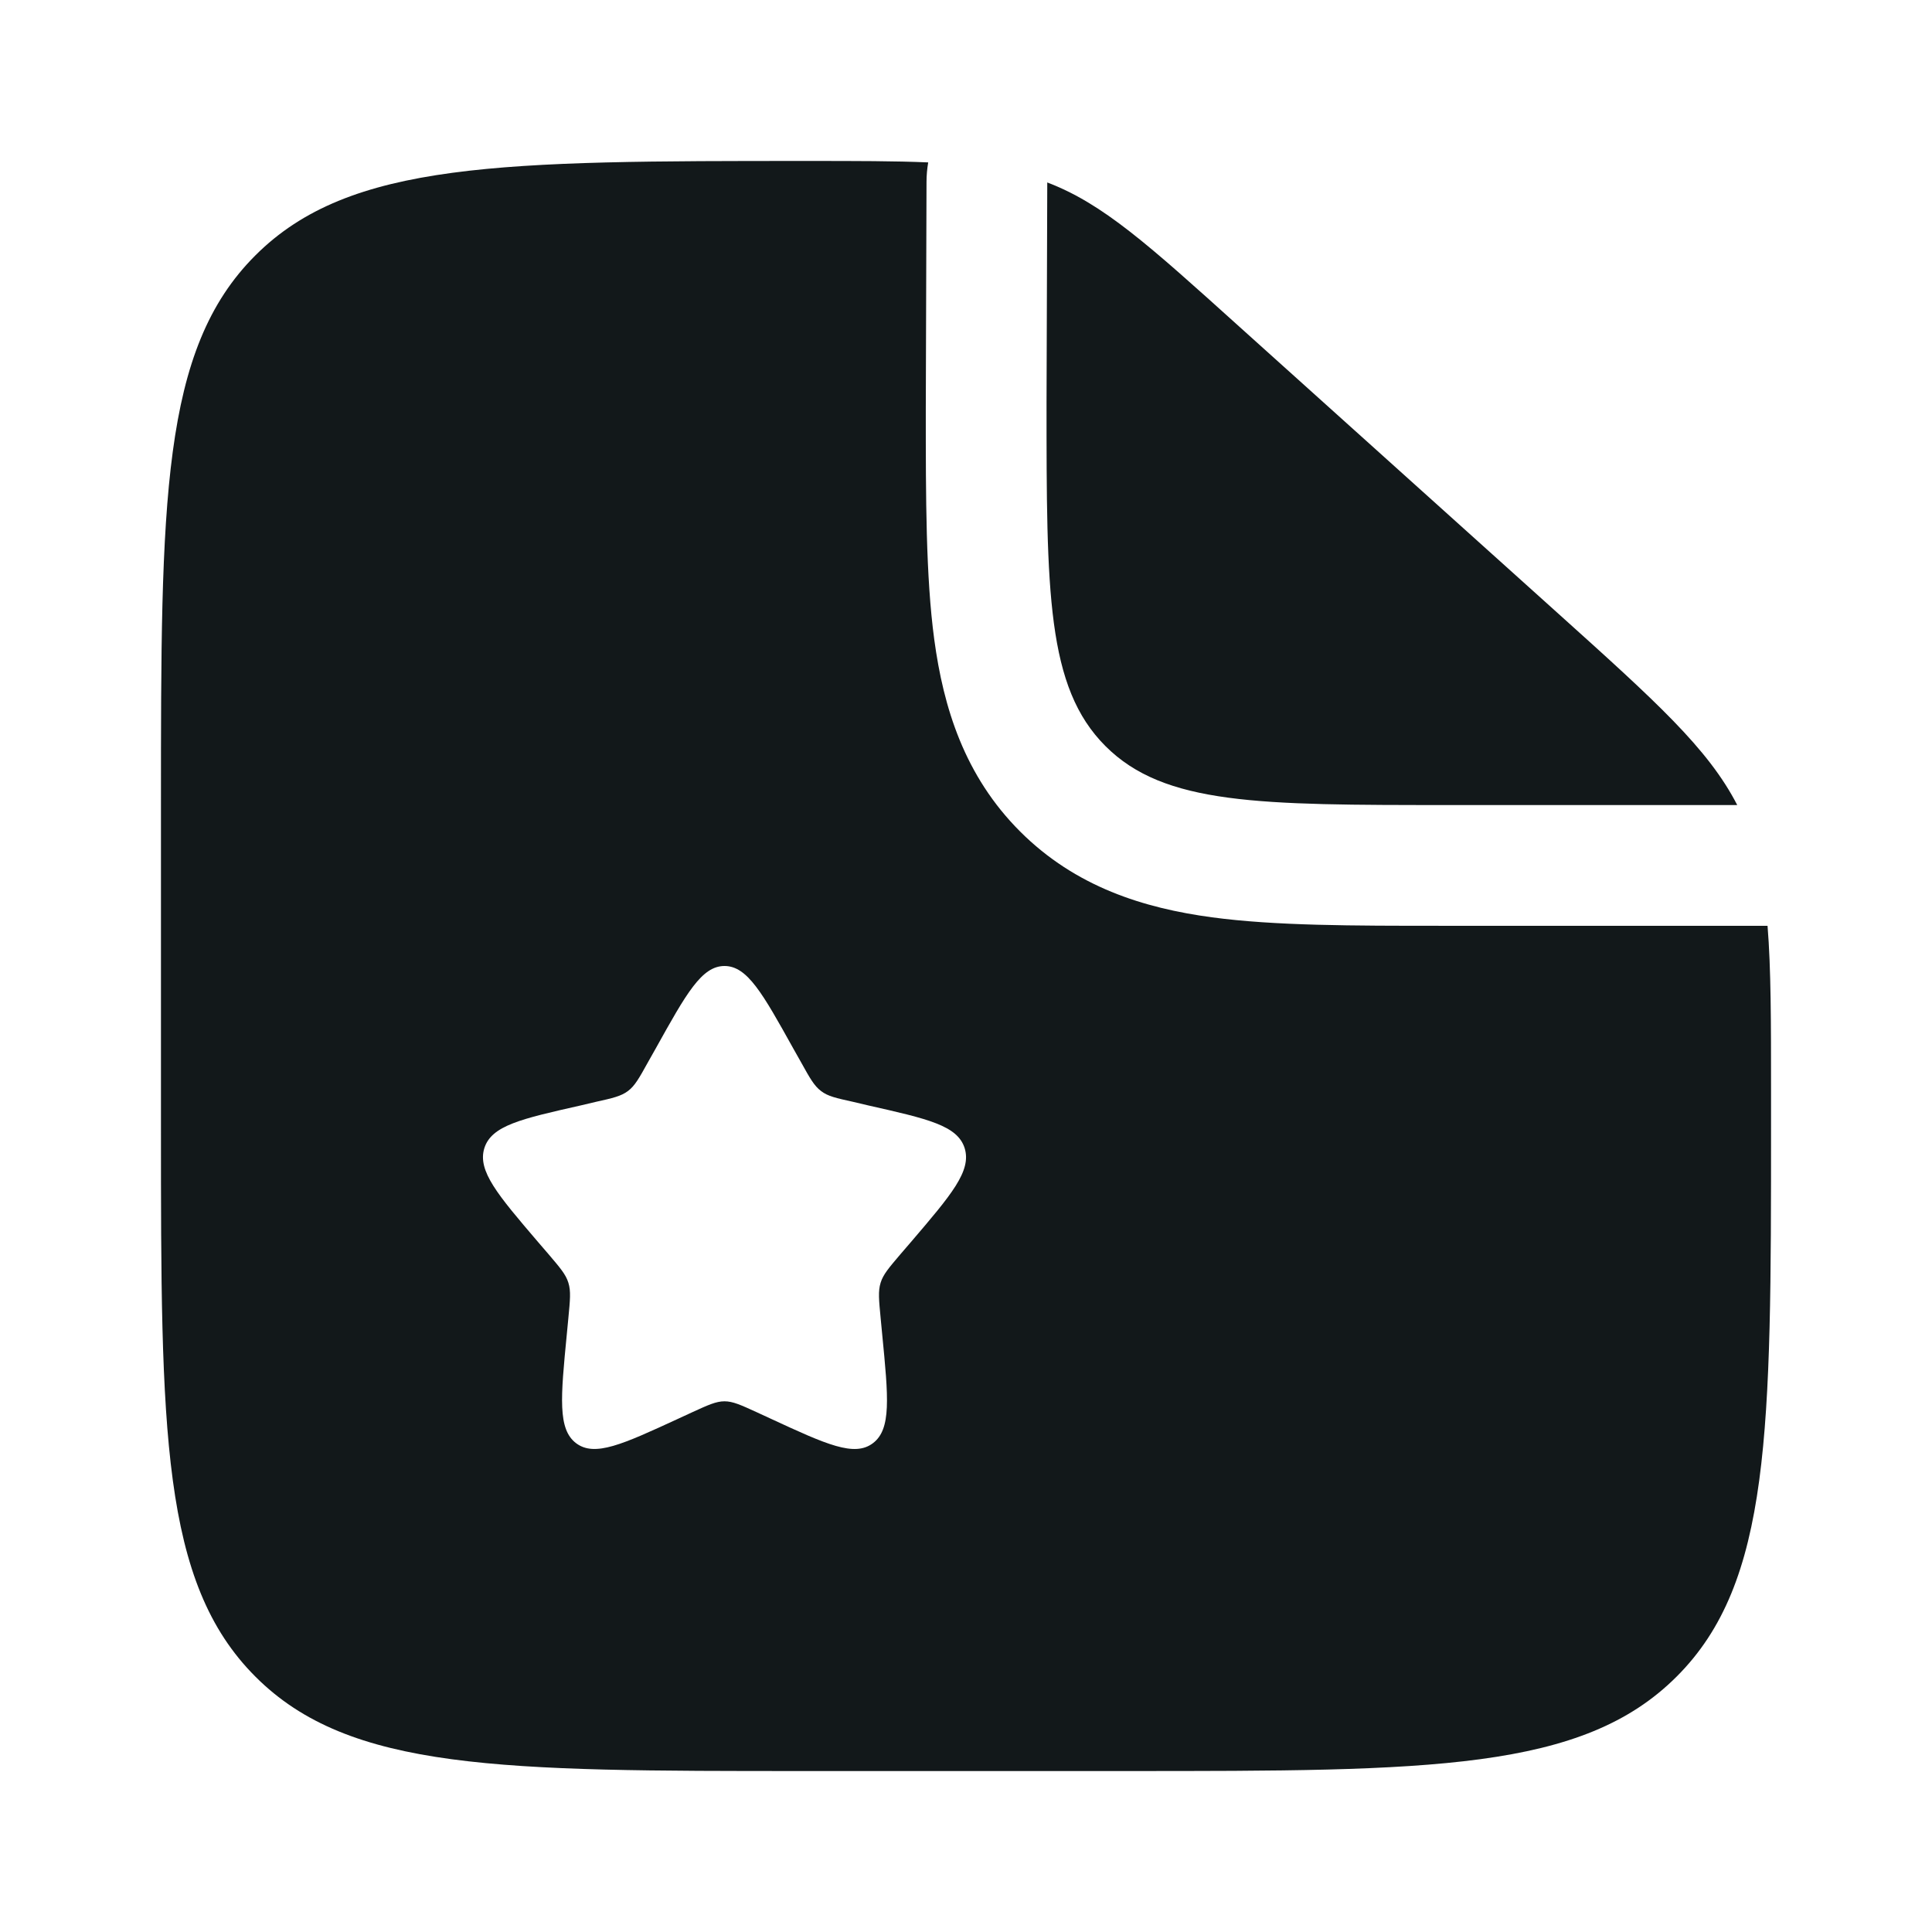
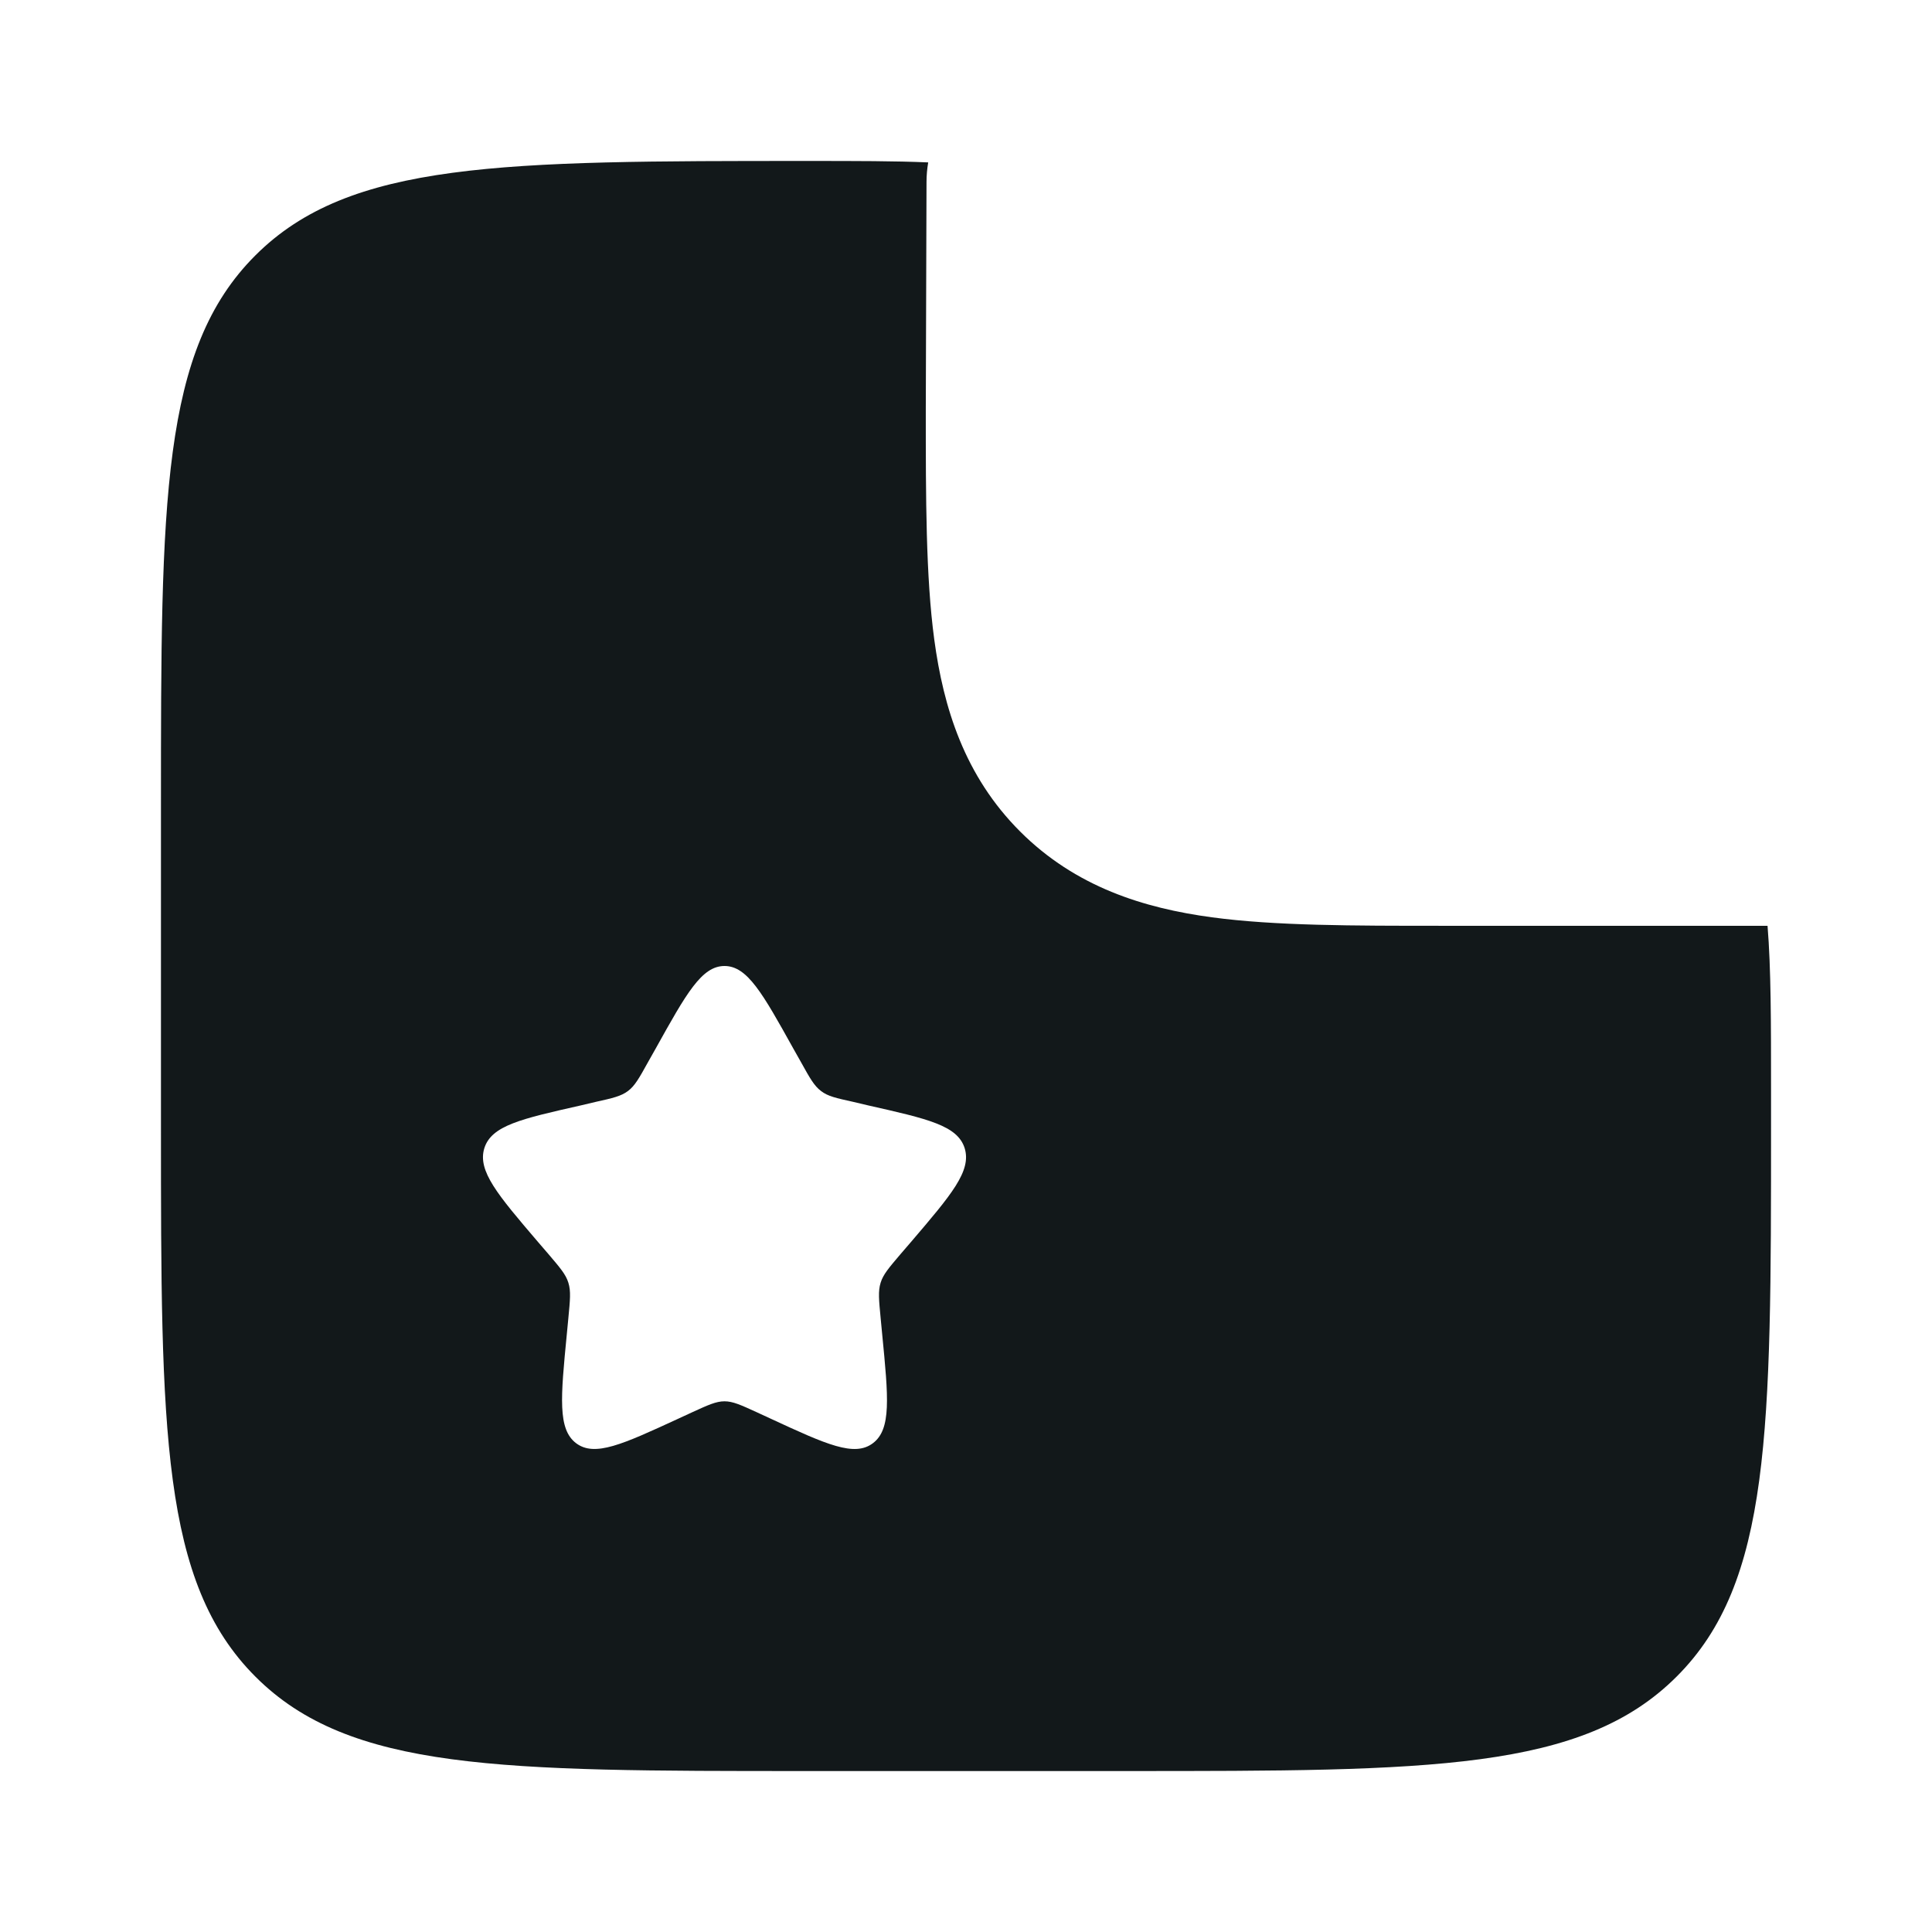
<svg xmlns="http://www.w3.org/2000/svg" width="16" height="16" viewBox="0 0 16 16" fill="none">
-   <path d="M12.901 5.078L10.261 2.703C9.51 2.026 9.135 1.687 8.673 1.511L8.667 3.333C8.667 4.905 8.667 5.691 9.155 6.179C9.643 6.667 10.429 6.667 12 6.667H14.387C14.145 6.197 13.712 5.808 12.901 5.078Z" fill="#12181A" />
  <path fill-rule="evenodd" clip-rule="evenodd" d="M9.333 14.667H6.667C4.153 14.667 2.895 14.667 2.115 13.885C1.334 13.104 1.333 11.847 1.333 9.333V6.667C1.333 4.153 1.333 2.895 2.115 2.115C2.896 1.334 4.159 1.333 6.687 1.333C7.091 1.333 7.414 1.333 7.687 1.345C7.678 1.398 7.673 1.452 7.673 1.507L7.667 3.397C7.667 4.128 7.667 4.775 7.737 5.295C7.813 5.86 7.987 6.425 8.448 6.886C8.908 7.346 9.473 7.521 10.038 7.597C10.559 7.667 11.205 7.667 11.937 7.667H14.638C14.667 8.023 14.667 8.46 14.667 9.042V9.333C14.667 11.847 14.667 13.105 13.885 13.885C13.104 14.666 11.847 14.667 9.333 14.667ZM6.635 8.799L6.569 8.682C6.316 8.227 6.189 8 6 8C5.811 8 5.684 8.227 5.431 8.682L5.365 8.799C5.293 8.929 5.257 8.993 5.201 9.035C5.144 9.078 5.075 9.094 4.935 9.125L4.808 9.155C4.316 9.266 4.07 9.321 4.011 9.509C3.953 9.697 4.121 9.894 4.456 10.286L4.543 10.387C4.638 10.499 4.686 10.554 4.707 10.623C4.729 10.693 4.721 10.767 4.707 10.915L4.694 11.051C4.643 11.574 4.618 11.836 4.771 11.952C4.925 12.068 5.155 11.962 5.615 11.75L5.734 11.695C5.865 11.635 5.931 11.605 6 11.605C6.069 11.605 6.135 11.635 6.266 11.695L6.385 11.75C6.845 11.963 7.076 12.068 7.229 11.952C7.383 11.836 7.357 11.574 7.306 11.051L7.293 10.915C7.279 10.767 7.271 10.693 7.293 10.623C7.314 10.554 7.362 10.499 7.457 10.387L7.544 10.286C7.879 9.894 8.047 9.698 7.989 9.509C7.93 9.321 7.684 9.266 7.192 9.155L7.065 9.125C6.925 9.094 6.855 9.079 6.799 9.035C6.743 8.993 6.707 8.929 6.635 8.799Z" fill="#12181A" />
</svg>